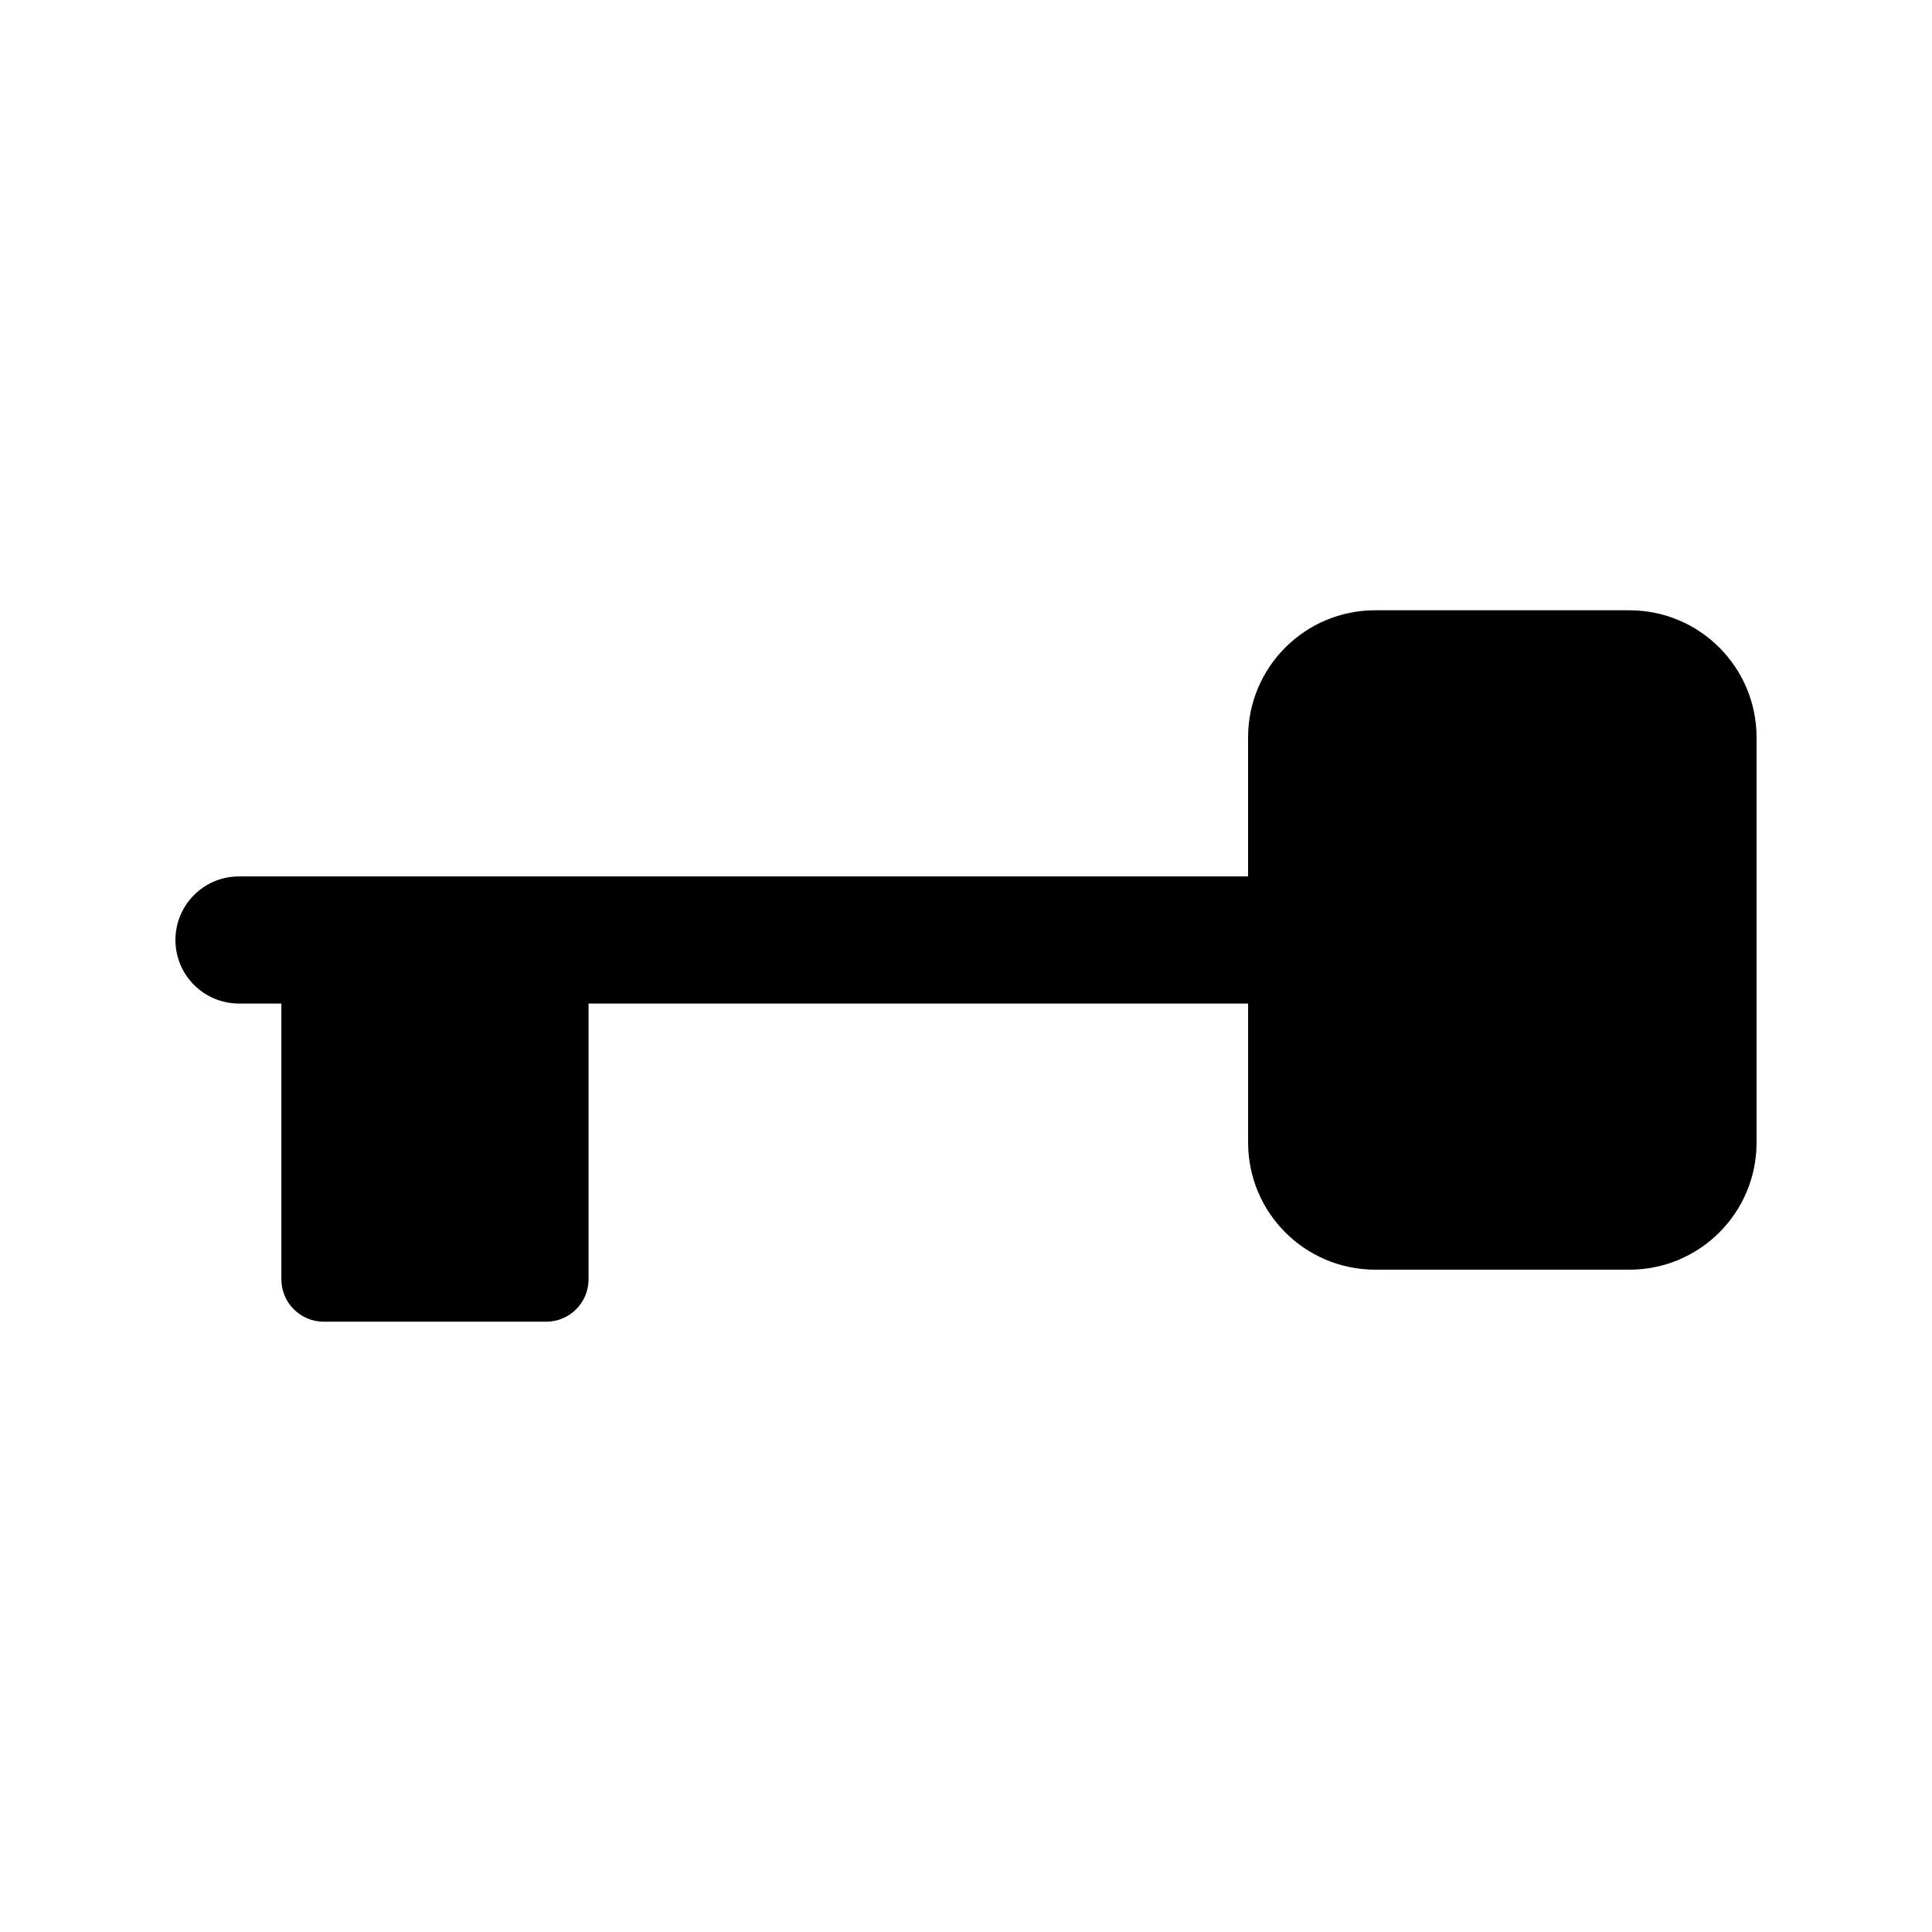
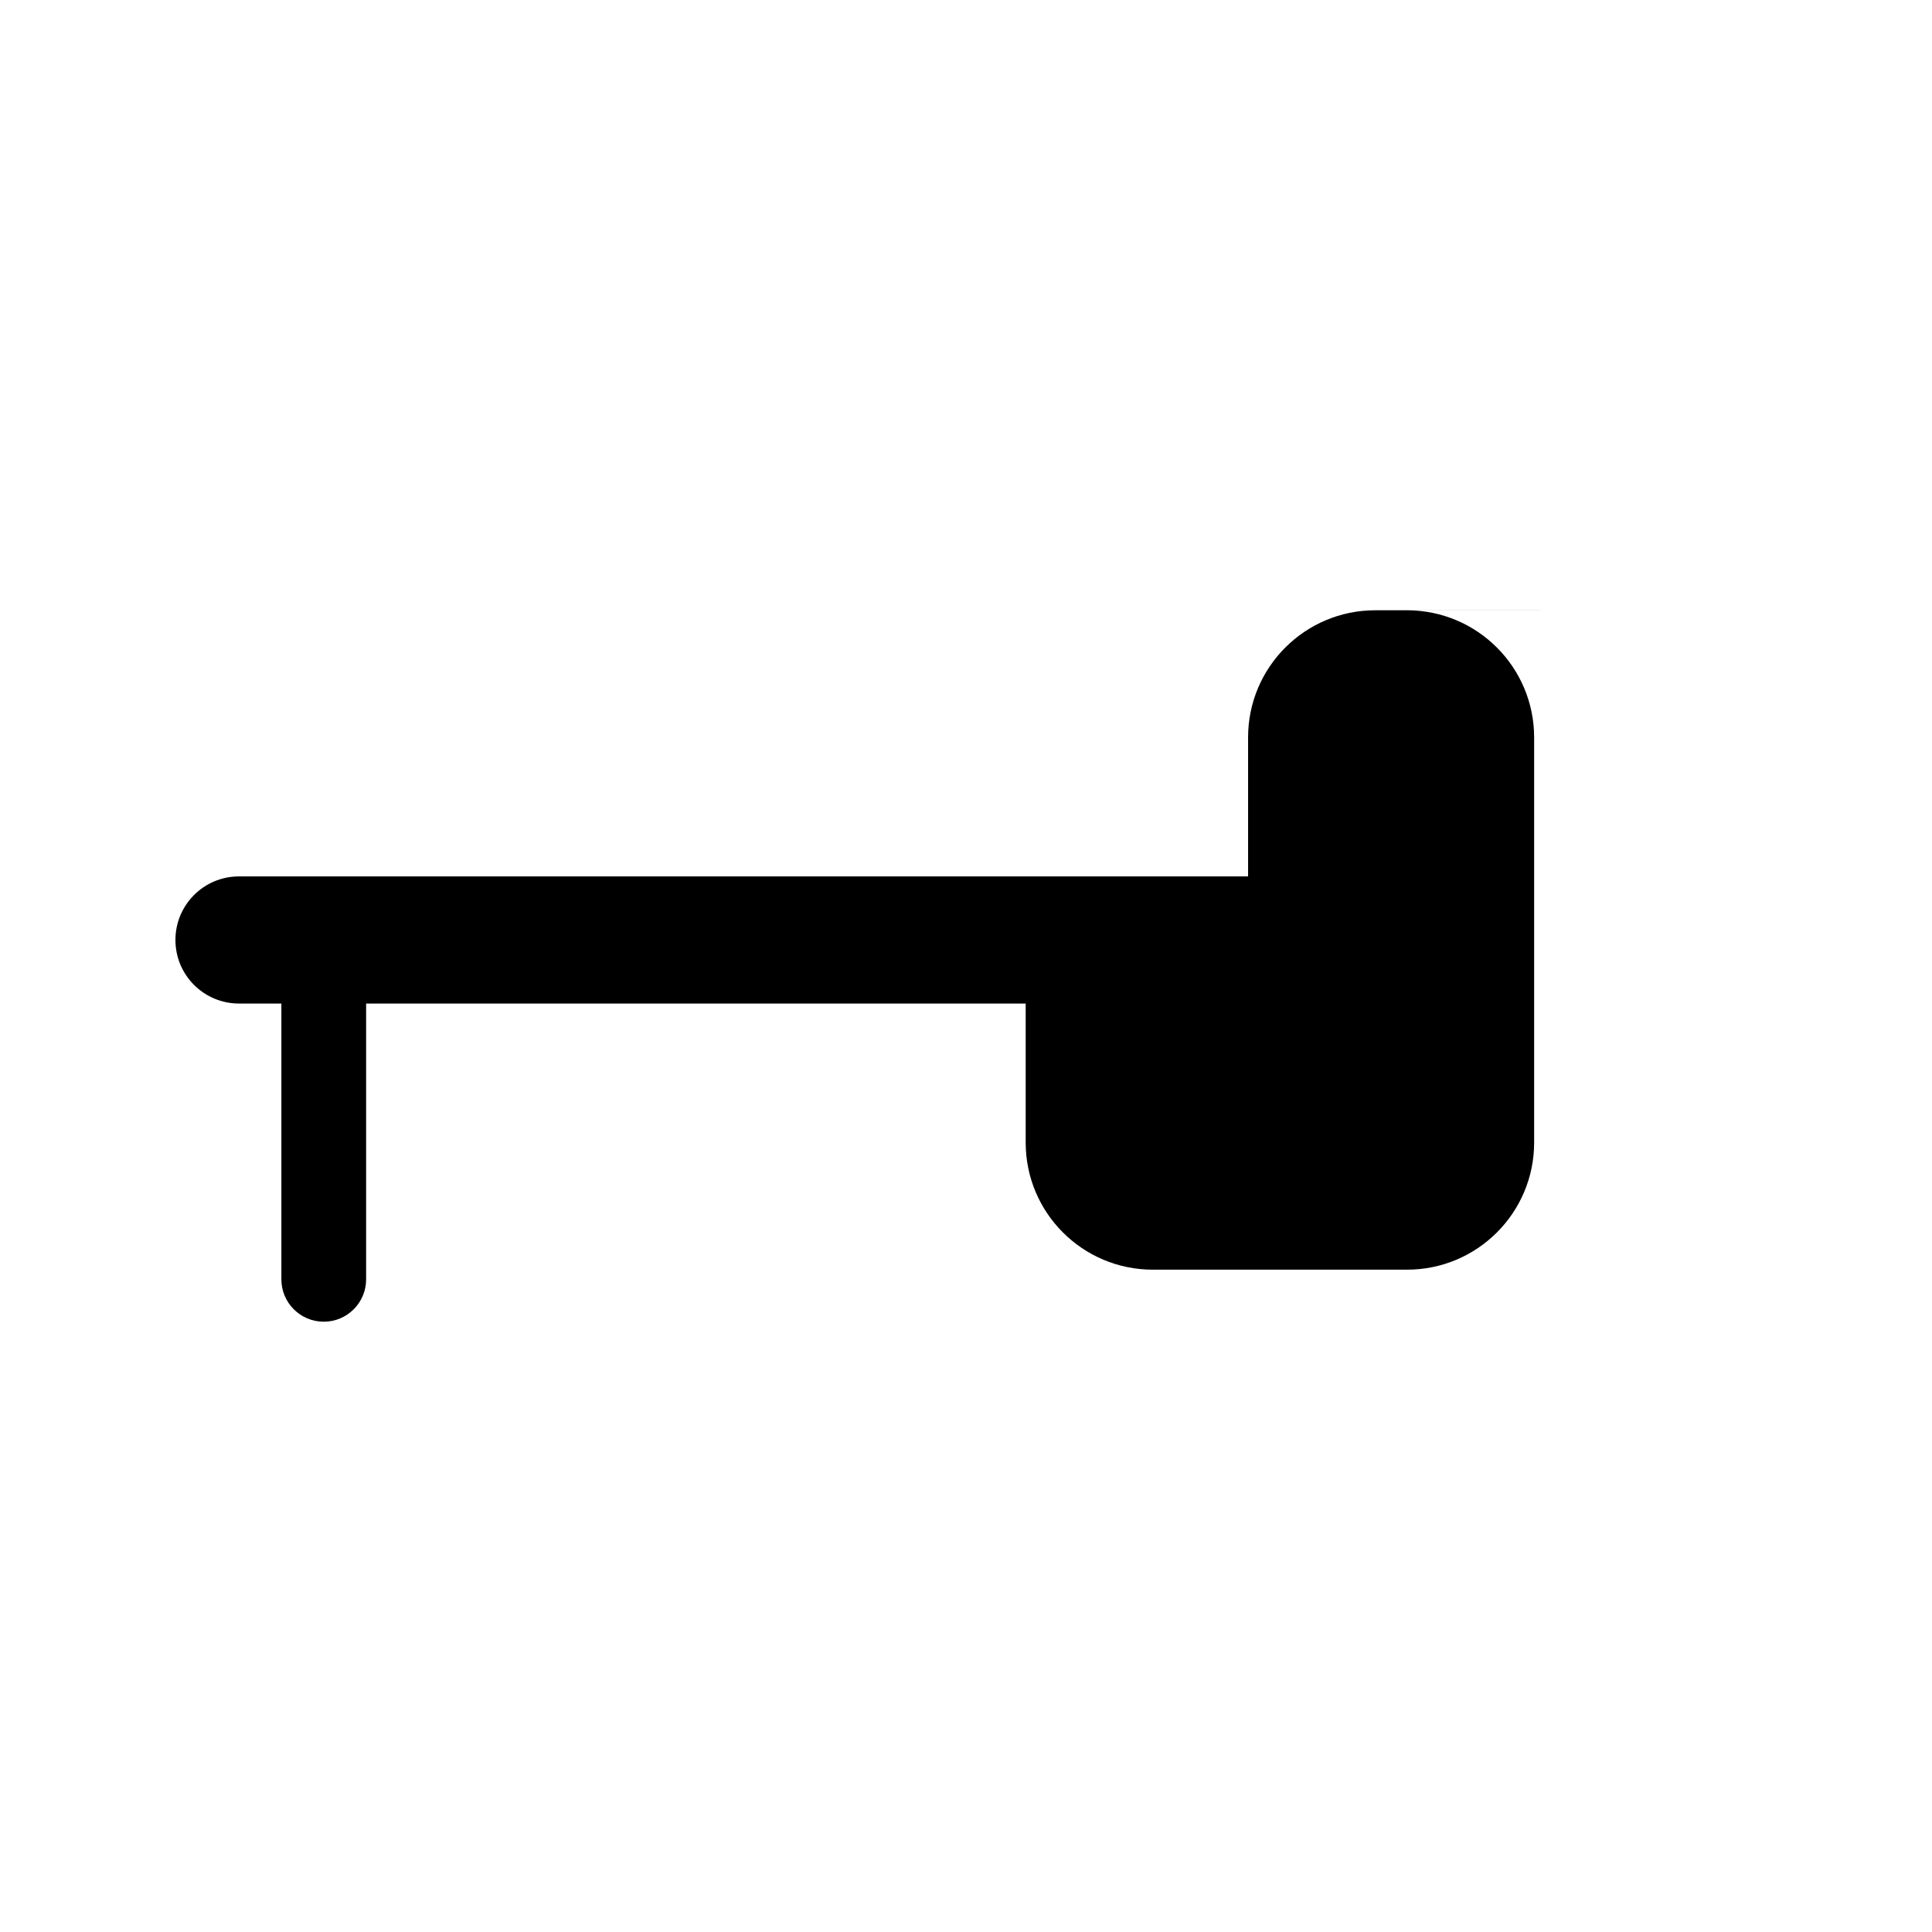
<svg xmlns="http://www.w3.org/2000/svg" fill="#000000" width="800px" height="800px" version="1.1" viewBox="144 144 512 512">
-   <path d="m575.81 305.73h-67.363c-18.609 0-33.691 15.086-33.691 33.691v36.84l-267.42-0.004c-9.305 0-16.844 7.535-16.844 16.848 0 9.301 7.535 16.844 16.844 16.844h11.23v73.086c0 6.195 5.027 11.23 11.23 11.23h58.945c6.203 0 11.23-5.027 11.23-11.23v-73.086h174.79v36.844c0 18.602 15.078 33.684 33.691 33.684h67.371c18.605 0 33.684-15.086 33.684-33.684v-107.37c-0.012-18.605-15.086-33.691-33.695-33.691z" />
+   <path d="m575.81 305.73h-67.363c-18.609 0-33.691 15.086-33.691 33.691v36.84l-267.42-0.004c-9.305 0-16.844 7.535-16.844 16.848 0 9.301 7.535 16.844 16.844 16.844h11.23v73.086c0 6.195 5.027 11.23 11.23 11.23c6.203 0 11.23-5.027 11.23-11.23v-73.086h174.79v36.844c0 18.602 15.078 33.684 33.691 33.684h67.371c18.605 0 33.684-15.086 33.684-33.684v-107.37c-0.012-18.605-15.086-33.691-33.695-33.691z" />
</svg>